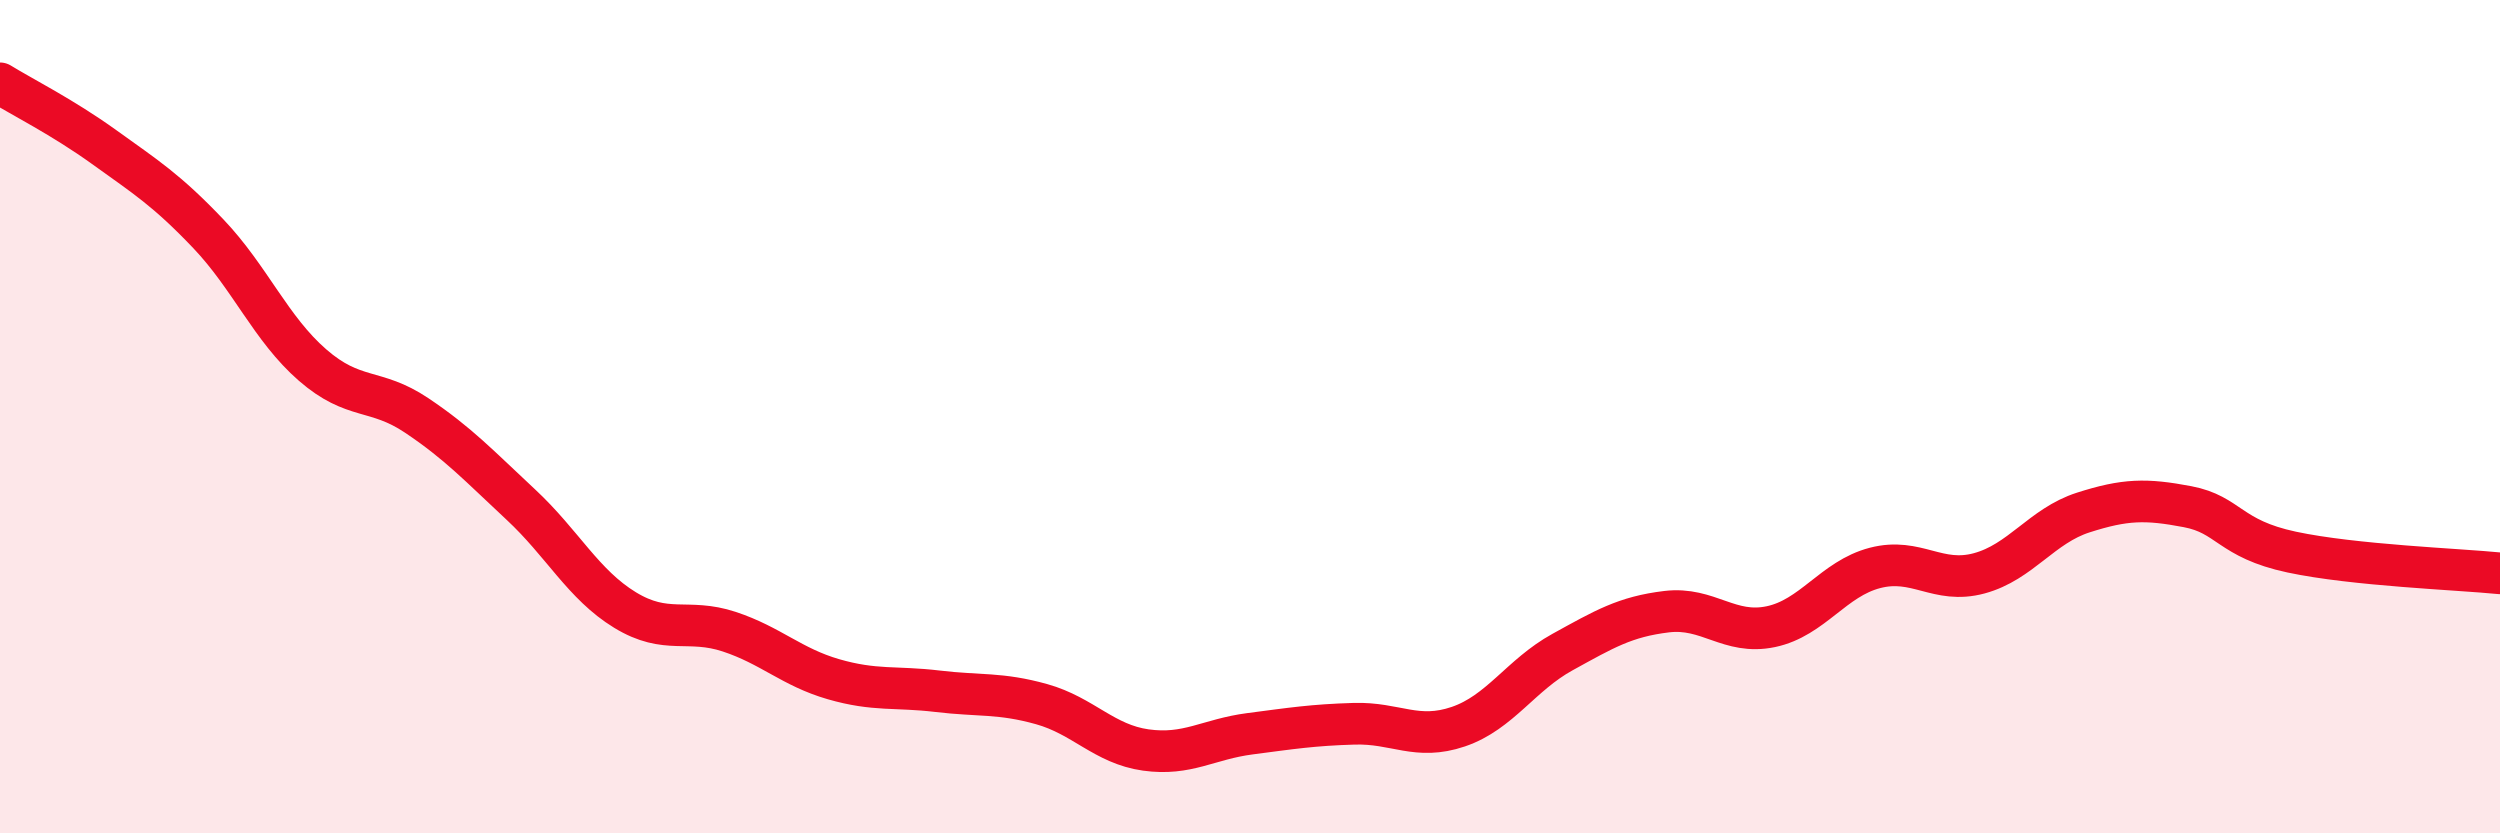
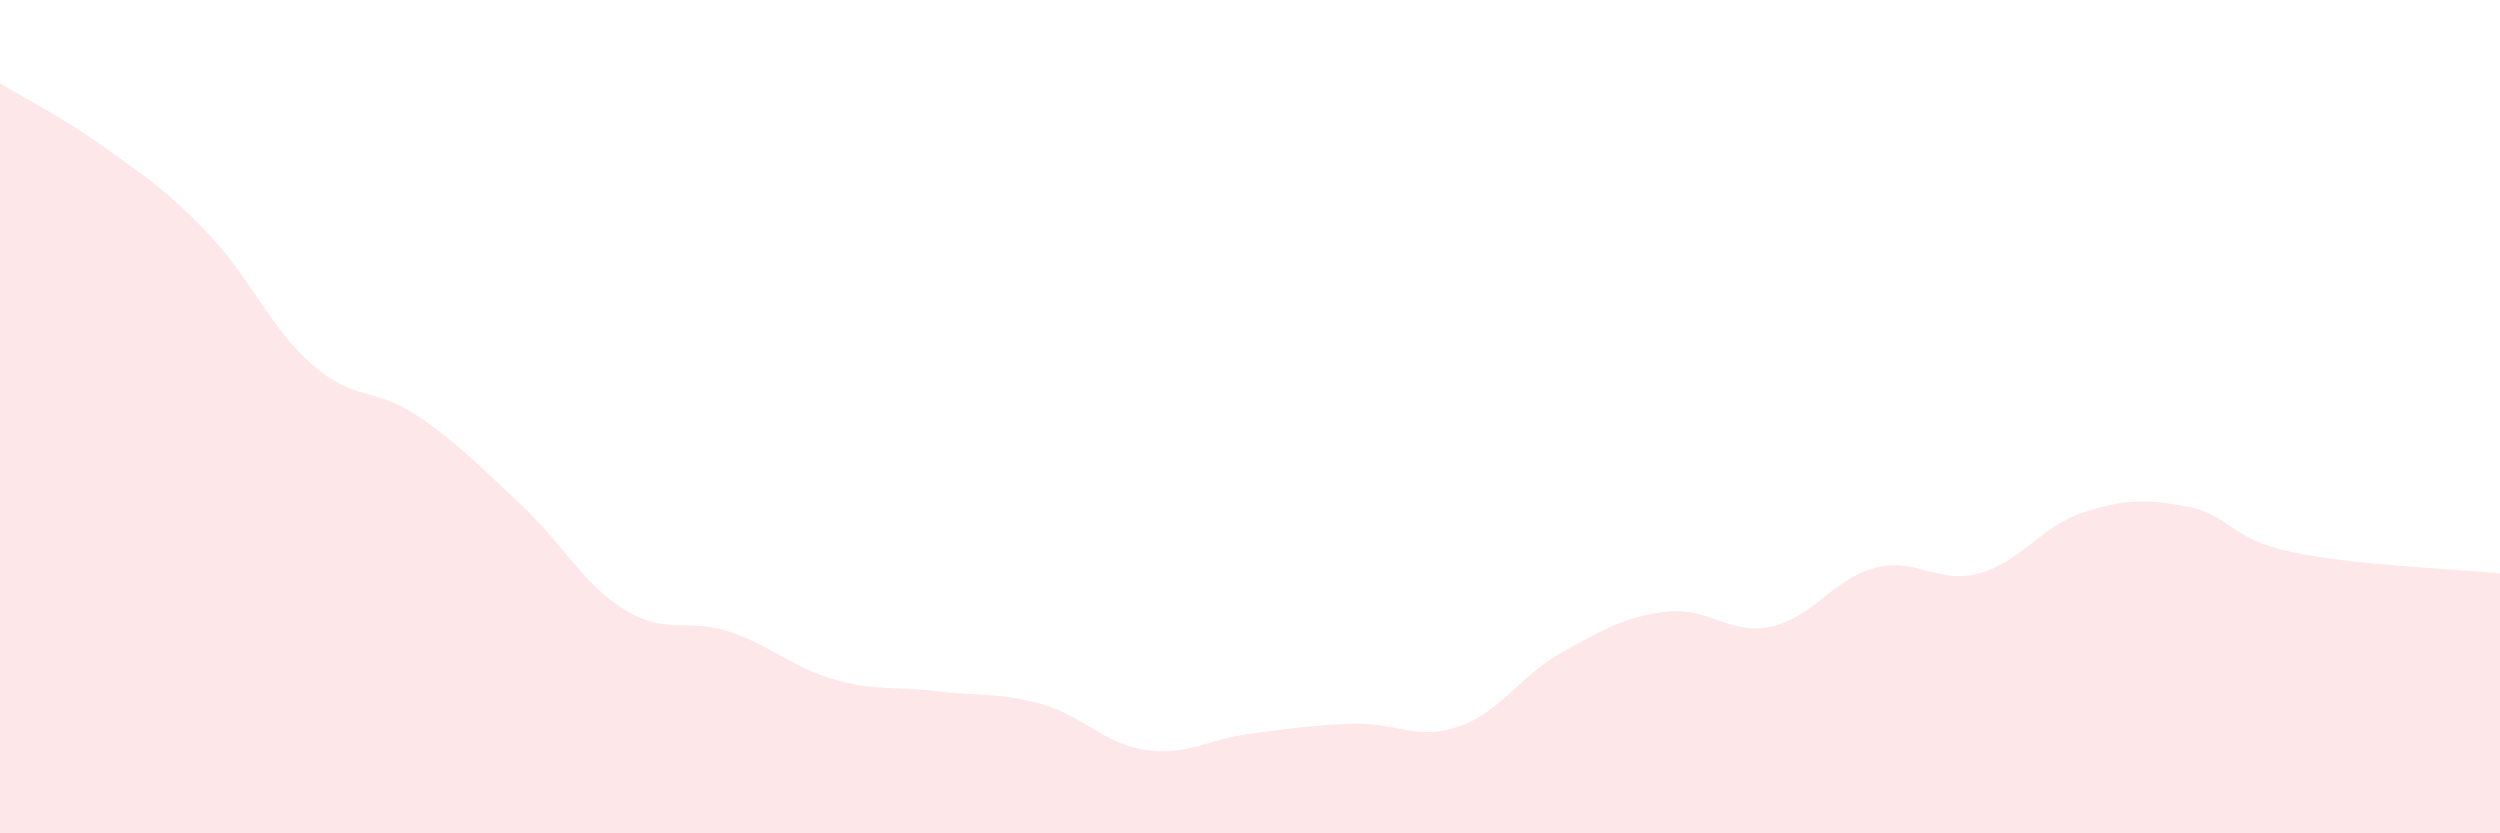
<svg xmlns="http://www.w3.org/2000/svg" width="60" height="20" viewBox="0 0 60 20">
  <path d="M 0,2 C 0.5,2.31 1.5,2.81 2.5,3.53 C 3.5,4.25 4,4.56 5,5.61 C 6,6.66 6.5,7.89 7.5,8.76 C 8.5,9.63 9,9.3 10,9.97 C 11,10.64 11.5,11.18 12.5,12.11 C 13.5,13.04 14,14.03 15,14.64 C 16,15.25 16.5,14.83 17.5,15.16 C 18.5,15.49 19,16.01 20,16.3 C 21,16.59 21.5,16.47 22.5,16.59 C 23.5,16.71 24,16.62 25,16.9 C 26,17.18 26.5,17.86 27.5,18 C 28.5,18.14 29,17.74 30,17.61 C 31,17.48 31.5,17.4 32.5,17.37 C 33.5,17.34 34,17.78 35,17.44 C 36,17.1 36.5,16.2 37.5,15.65 C 38.5,15.1 39,14.8 40,14.68 C 41,14.56 41.5,15.25 42.5,15.04 C 43.5,14.83 44,13.89 45,13.63 C 46,13.37 46.5,14.03 47.5,13.76 C 48.5,13.49 49,12.62 50,12.3 C 51,11.98 51.5,11.97 52.5,12.16 C 53.5,12.35 53.5,12.93 55,13.25 C 56.5,13.57 59,13.66 60,13.76L60 20L0 20Z" fill="#EB0A25" opacity="0.1" stroke-linecap="round" stroke-linejoin="round" />
-   <path d="M 0,2 C 0.5,2.31 1.5,2.81 2.5,3.53 C 3.5,4.25 4,4.56 5,5.61 C 6,6.66 6.5,7.89 7.5,8.76 C 8.5,9.63 9,9.3 10,9.97 C 11,10.64 11.5,11.18 12.5,12.11 C 13.5,13.04 14,14.03 15,14.64 C 16,15.25 16.5,14.83 17.5,15.16 C 18.5,15.49 19,16.01 20,16.3 C 21,16.59 21.5,16.47 22.5,16.59 C 23.5,16.71 24,16.62 25,16.9 C 26,17.18 26.5,17.86 27.5,18 C 28.5,18.14 29,17.74 30,17.61 C 31,17.48 31.5,17.4 32.5,17.37 C 33.5,17.34 34,17.78 35,17.44 C 36,17.1 36.5,16.2 37.5,15.65 C 38.5,15.1 39,14.8 40,14.68 C 41,14.56 41.5,15.25 42.5,15.04 C 43.5,14.83 44,13.89 45,13.63 C 46,13.37 46.5,14.03 47.5,13.76 C 48.5,13.49 49,12.62 50,12.3 C 51,11.98 51.5,11.97 52.5,12.16 C 53.5,12.35 53.5,12.93 55,13.25 C 56.5,13.57 59,13.66 60,13.76" stroke="#EB0A25" stroke-width="1" fill="none" stroke-linecap="round" stroke-linejoin="round" />
</svg>